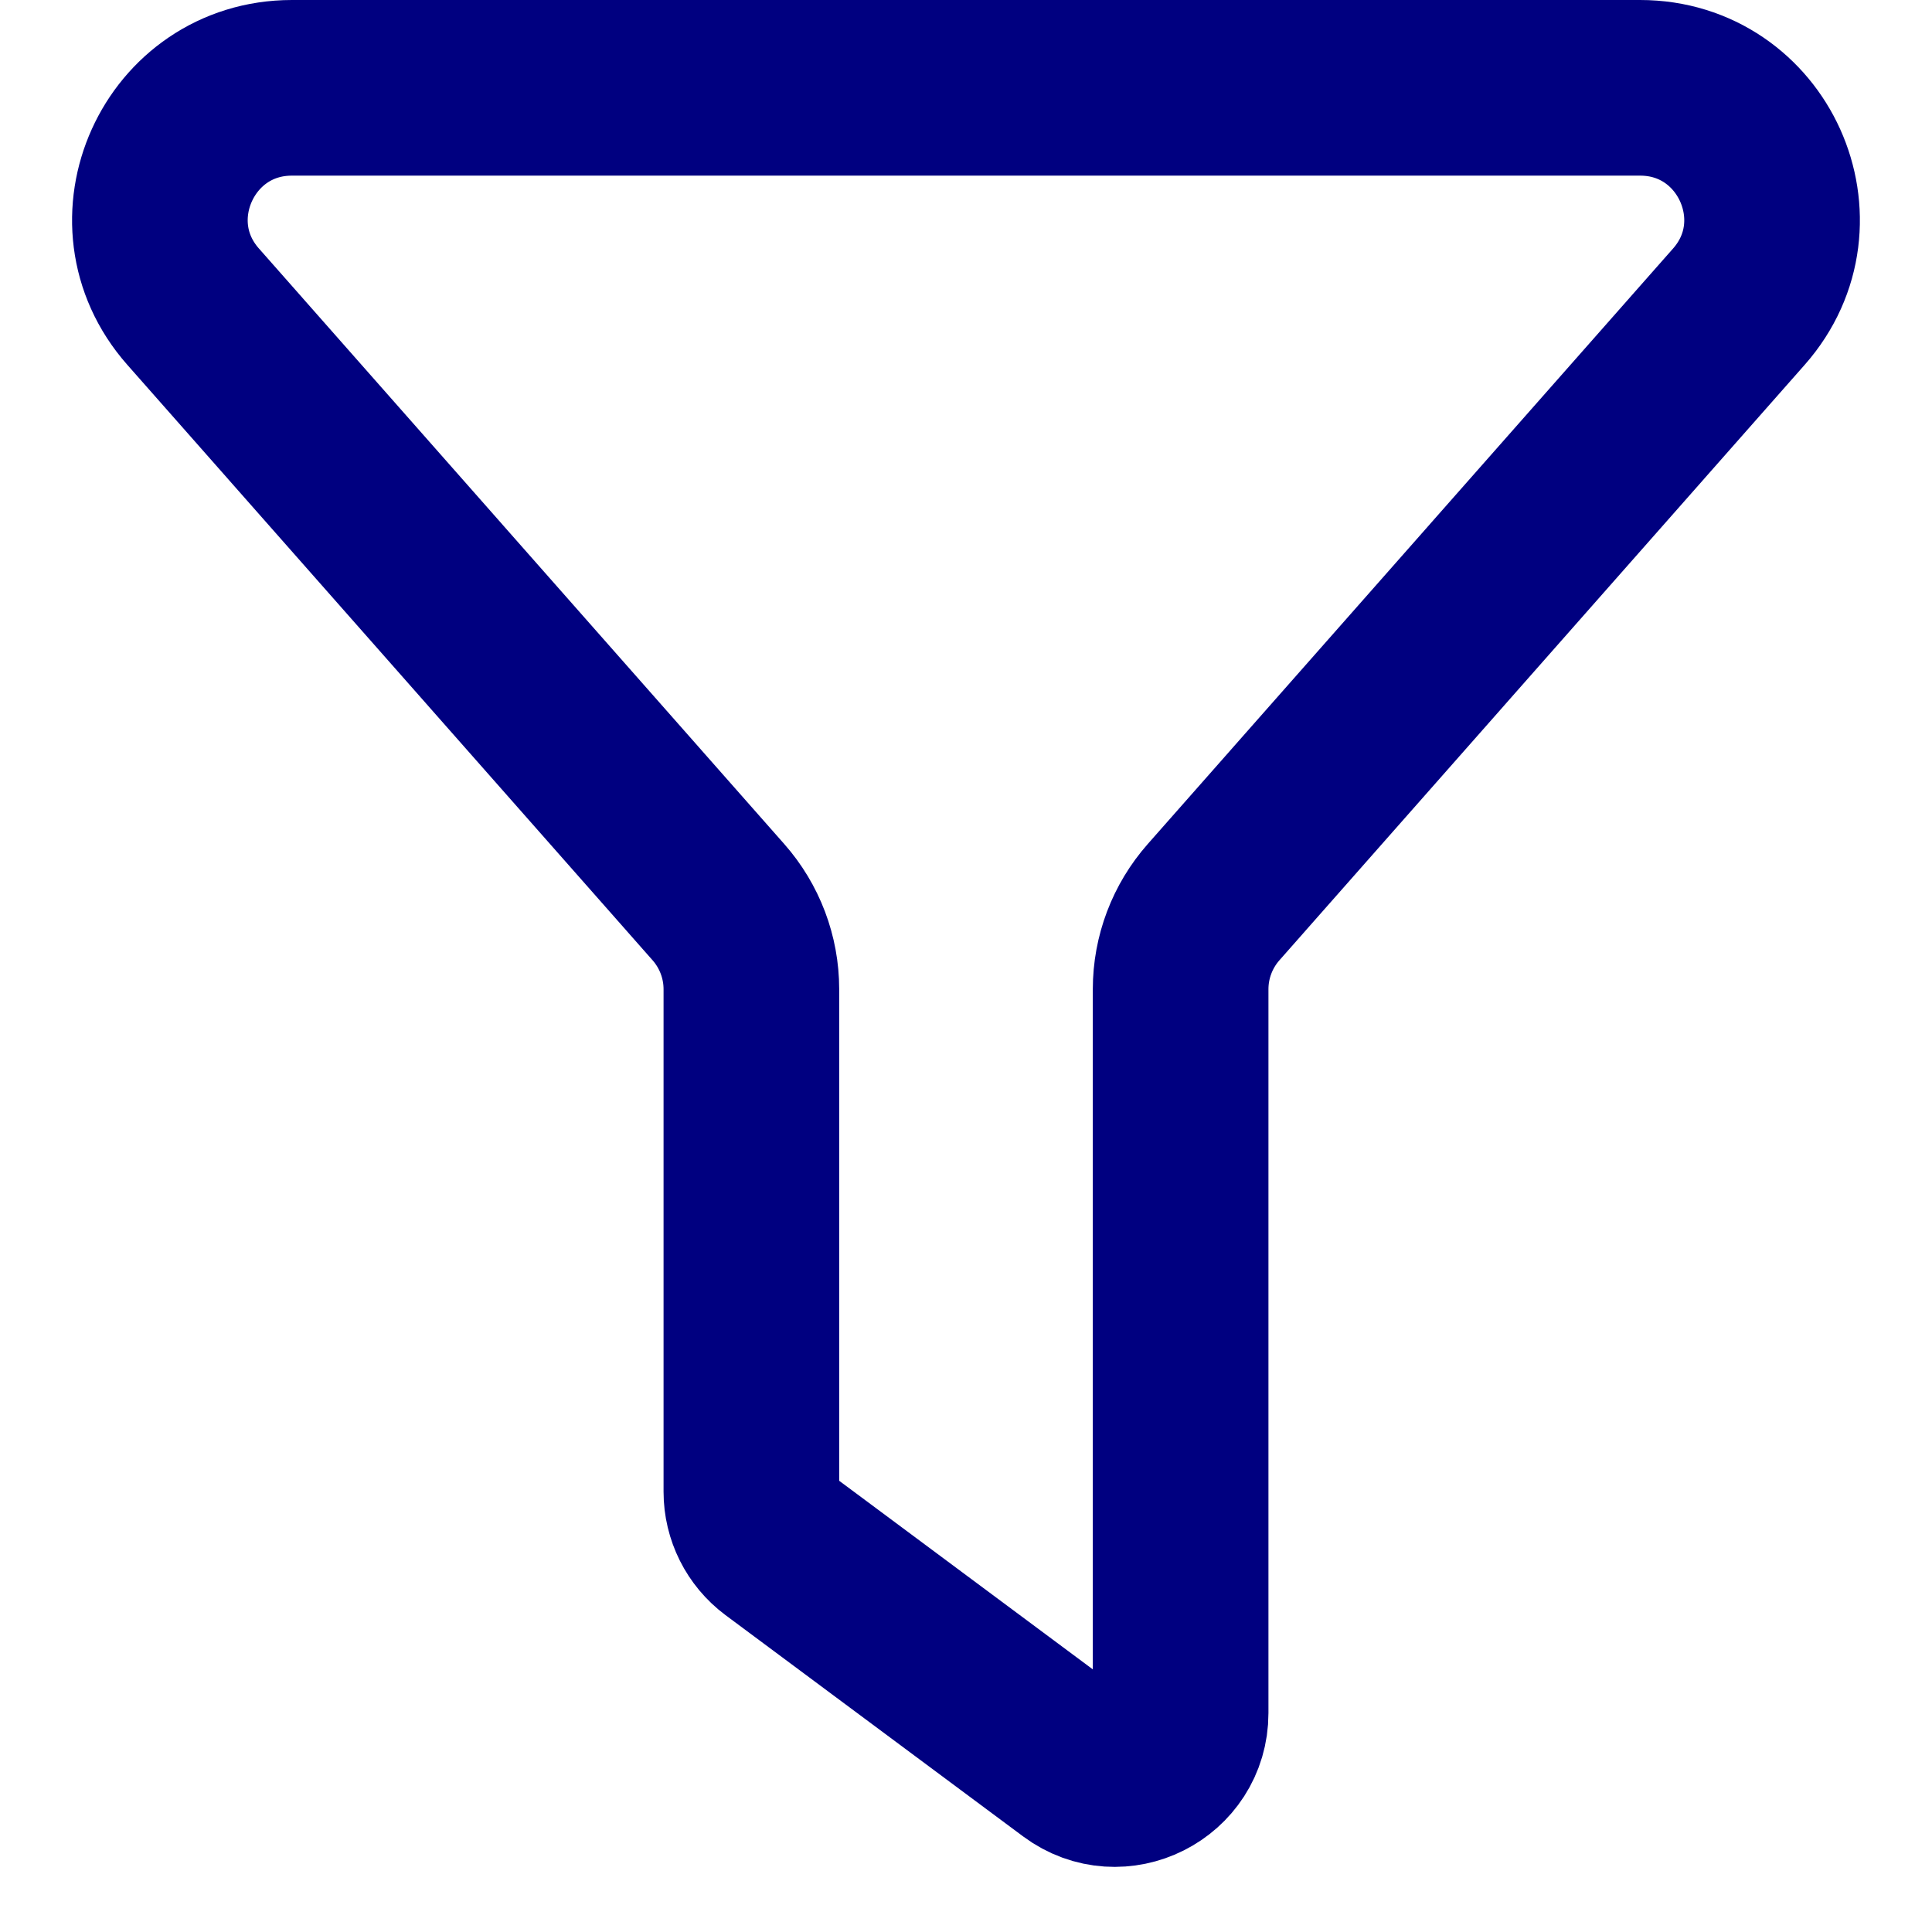
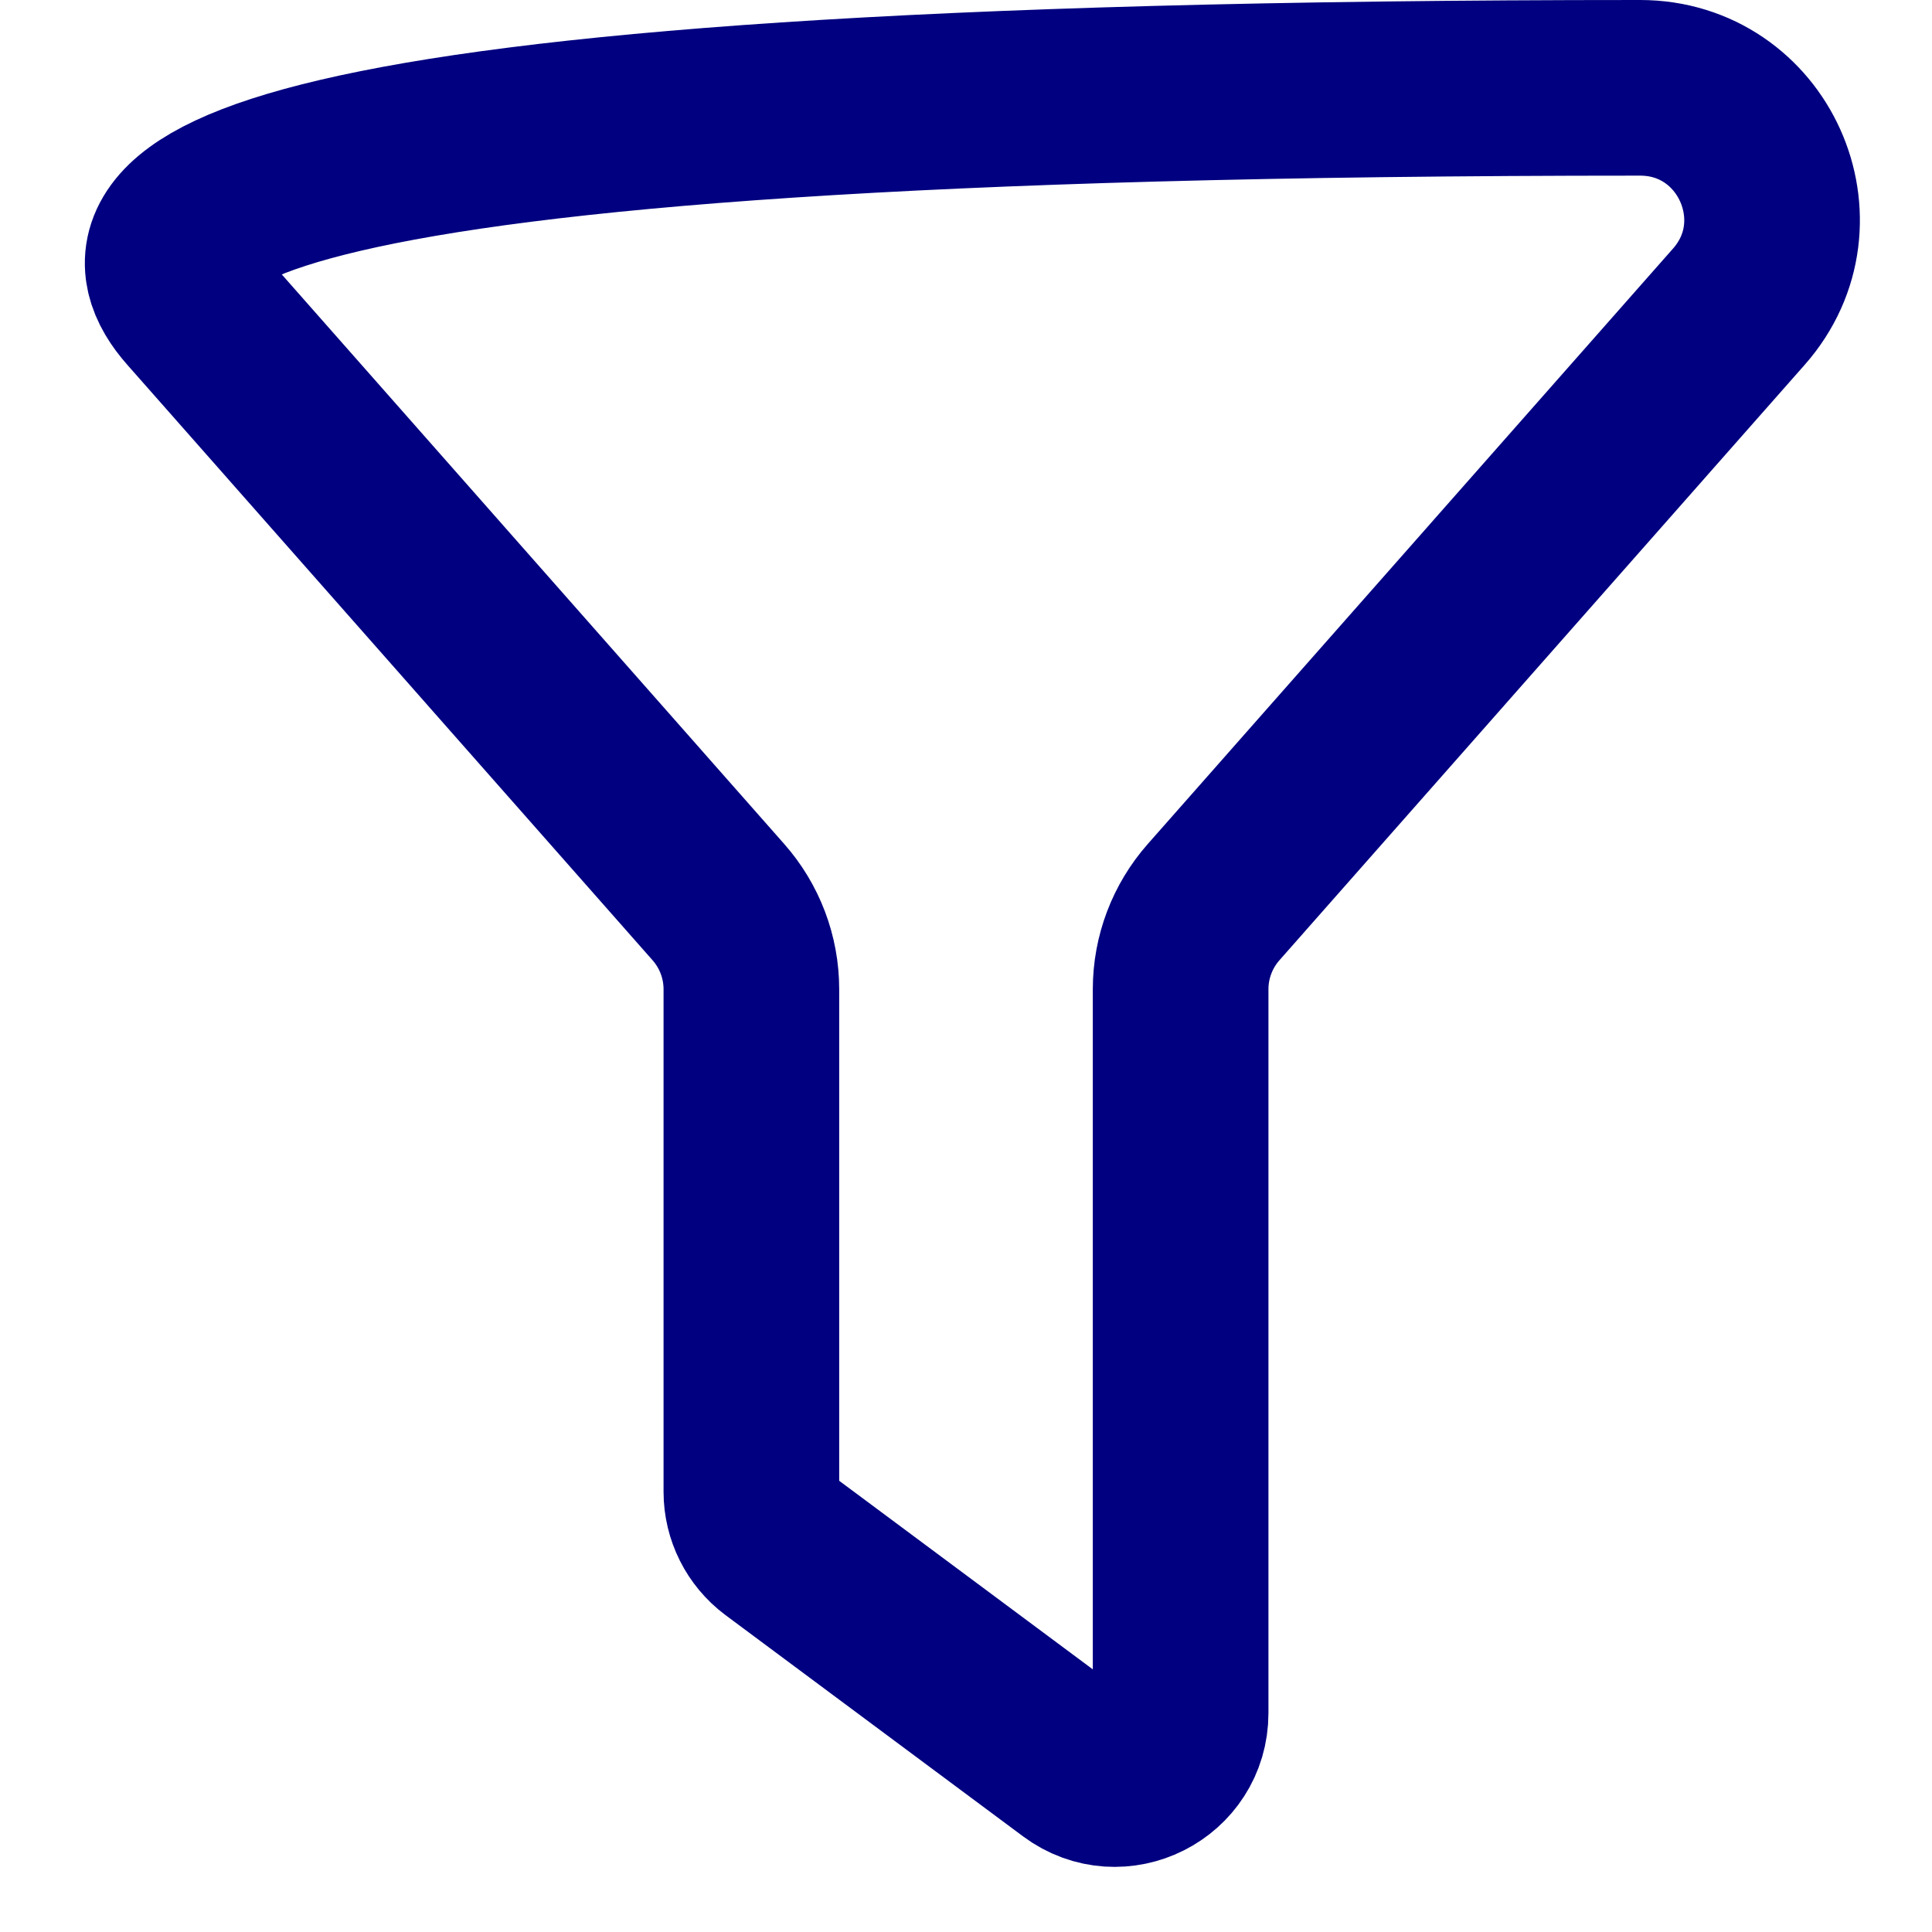
<svg xmlns="http://www.w3.org/2000/svg" width="22" height="22" viewBox="0 0 22 22" fill="none">
-   <path d="M18.676 1H3.324C2.032 1 1.344 2.524 2.199 3.492L8.18 10.272C8.422 10.546 8.556 10.899 8.556 11.264V16.987C8.556 17.224 8.668 17.447 8.858 17.589L12.247 20.109C12.742 20.477 13.444 20.124 13.444 19.507V11.264C13.444 10.899 13.578 10.546 13.82 10.272L19.801 3.492C20.655 2.524 19.968 1 18.676 1Z" stroke="#000080" stroke-width="2" stroke-linecap="round" />
+   <path d="M18.676 1C2.032 1 1.344 2.524 2.199 3.492L8.18 10.272C8.422 10.546 8.556 10.899 8.556 11.264V16.987C8.556 17.224 8.668 17.447 8.858 17.589L12.247 20.109C12.742 20.477 13.444 20.124 13.444 19.507V11.264C13.444 10.899 13.578 10.546 13.82 10.272L19.801 3.492C20.655 2.524 19.968 1 18.676 1Z" stroke="#000080" stroke-width="2" stroke-linecap="round" />
</svg>